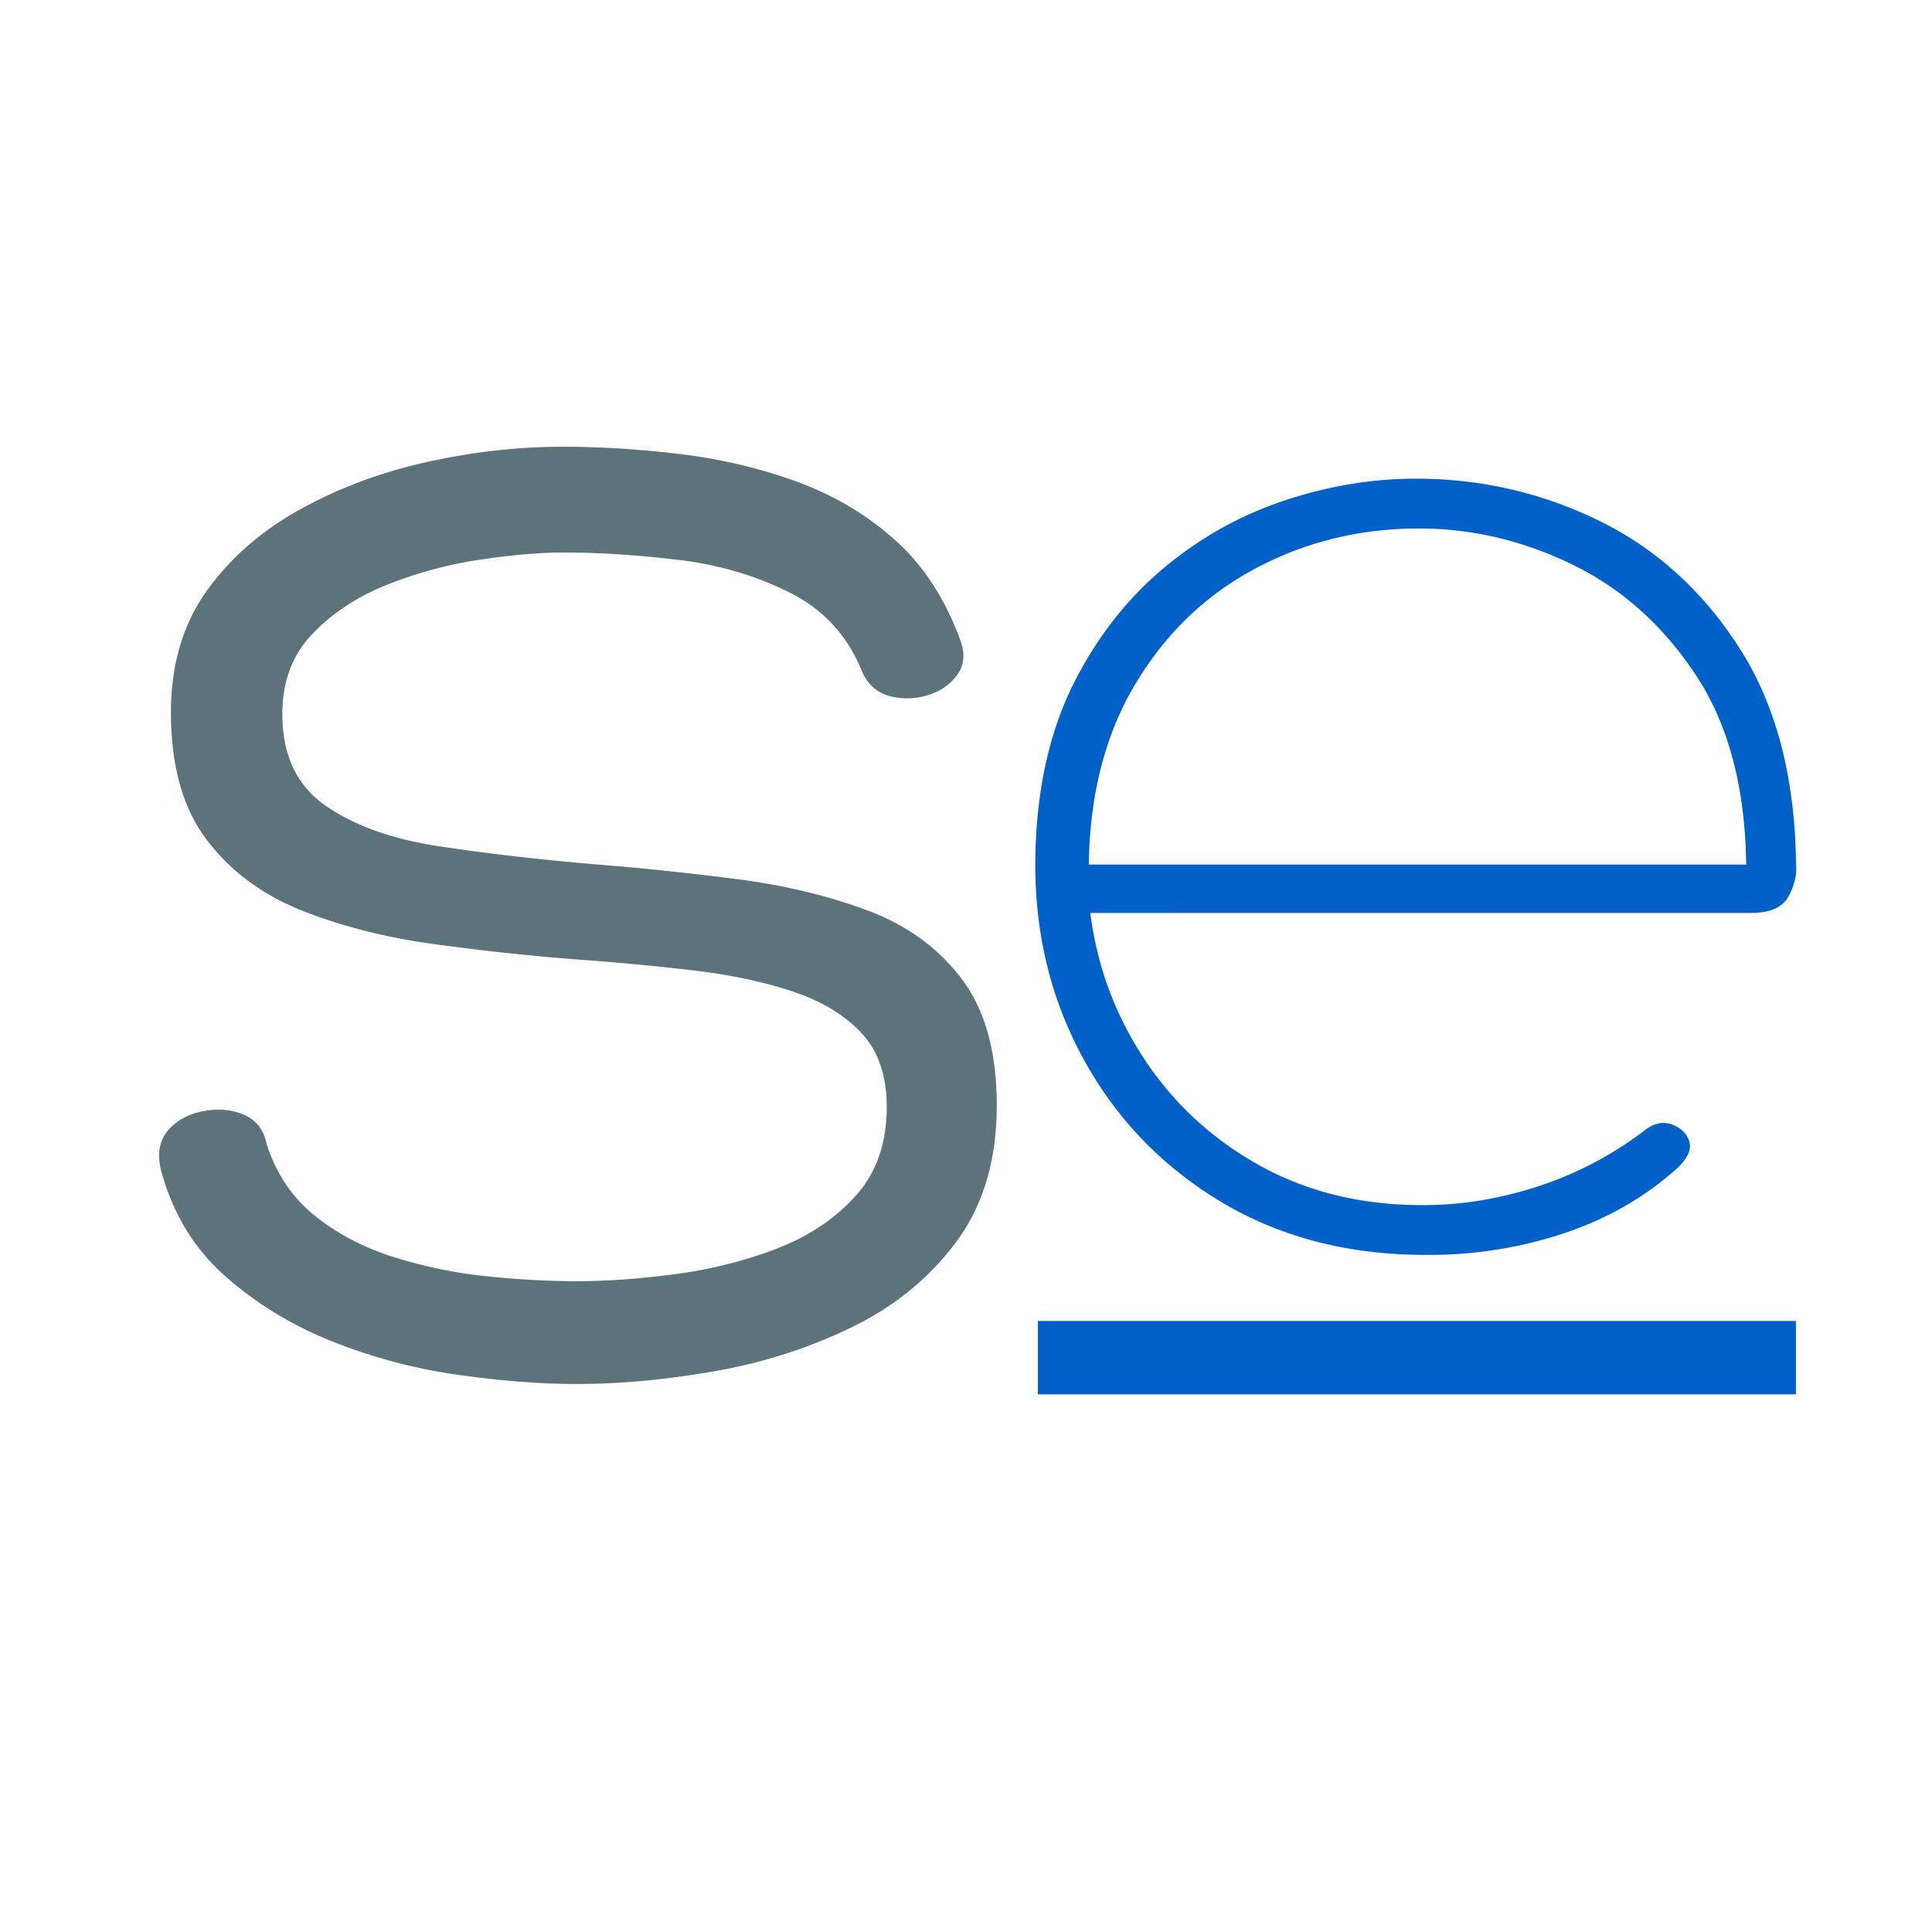
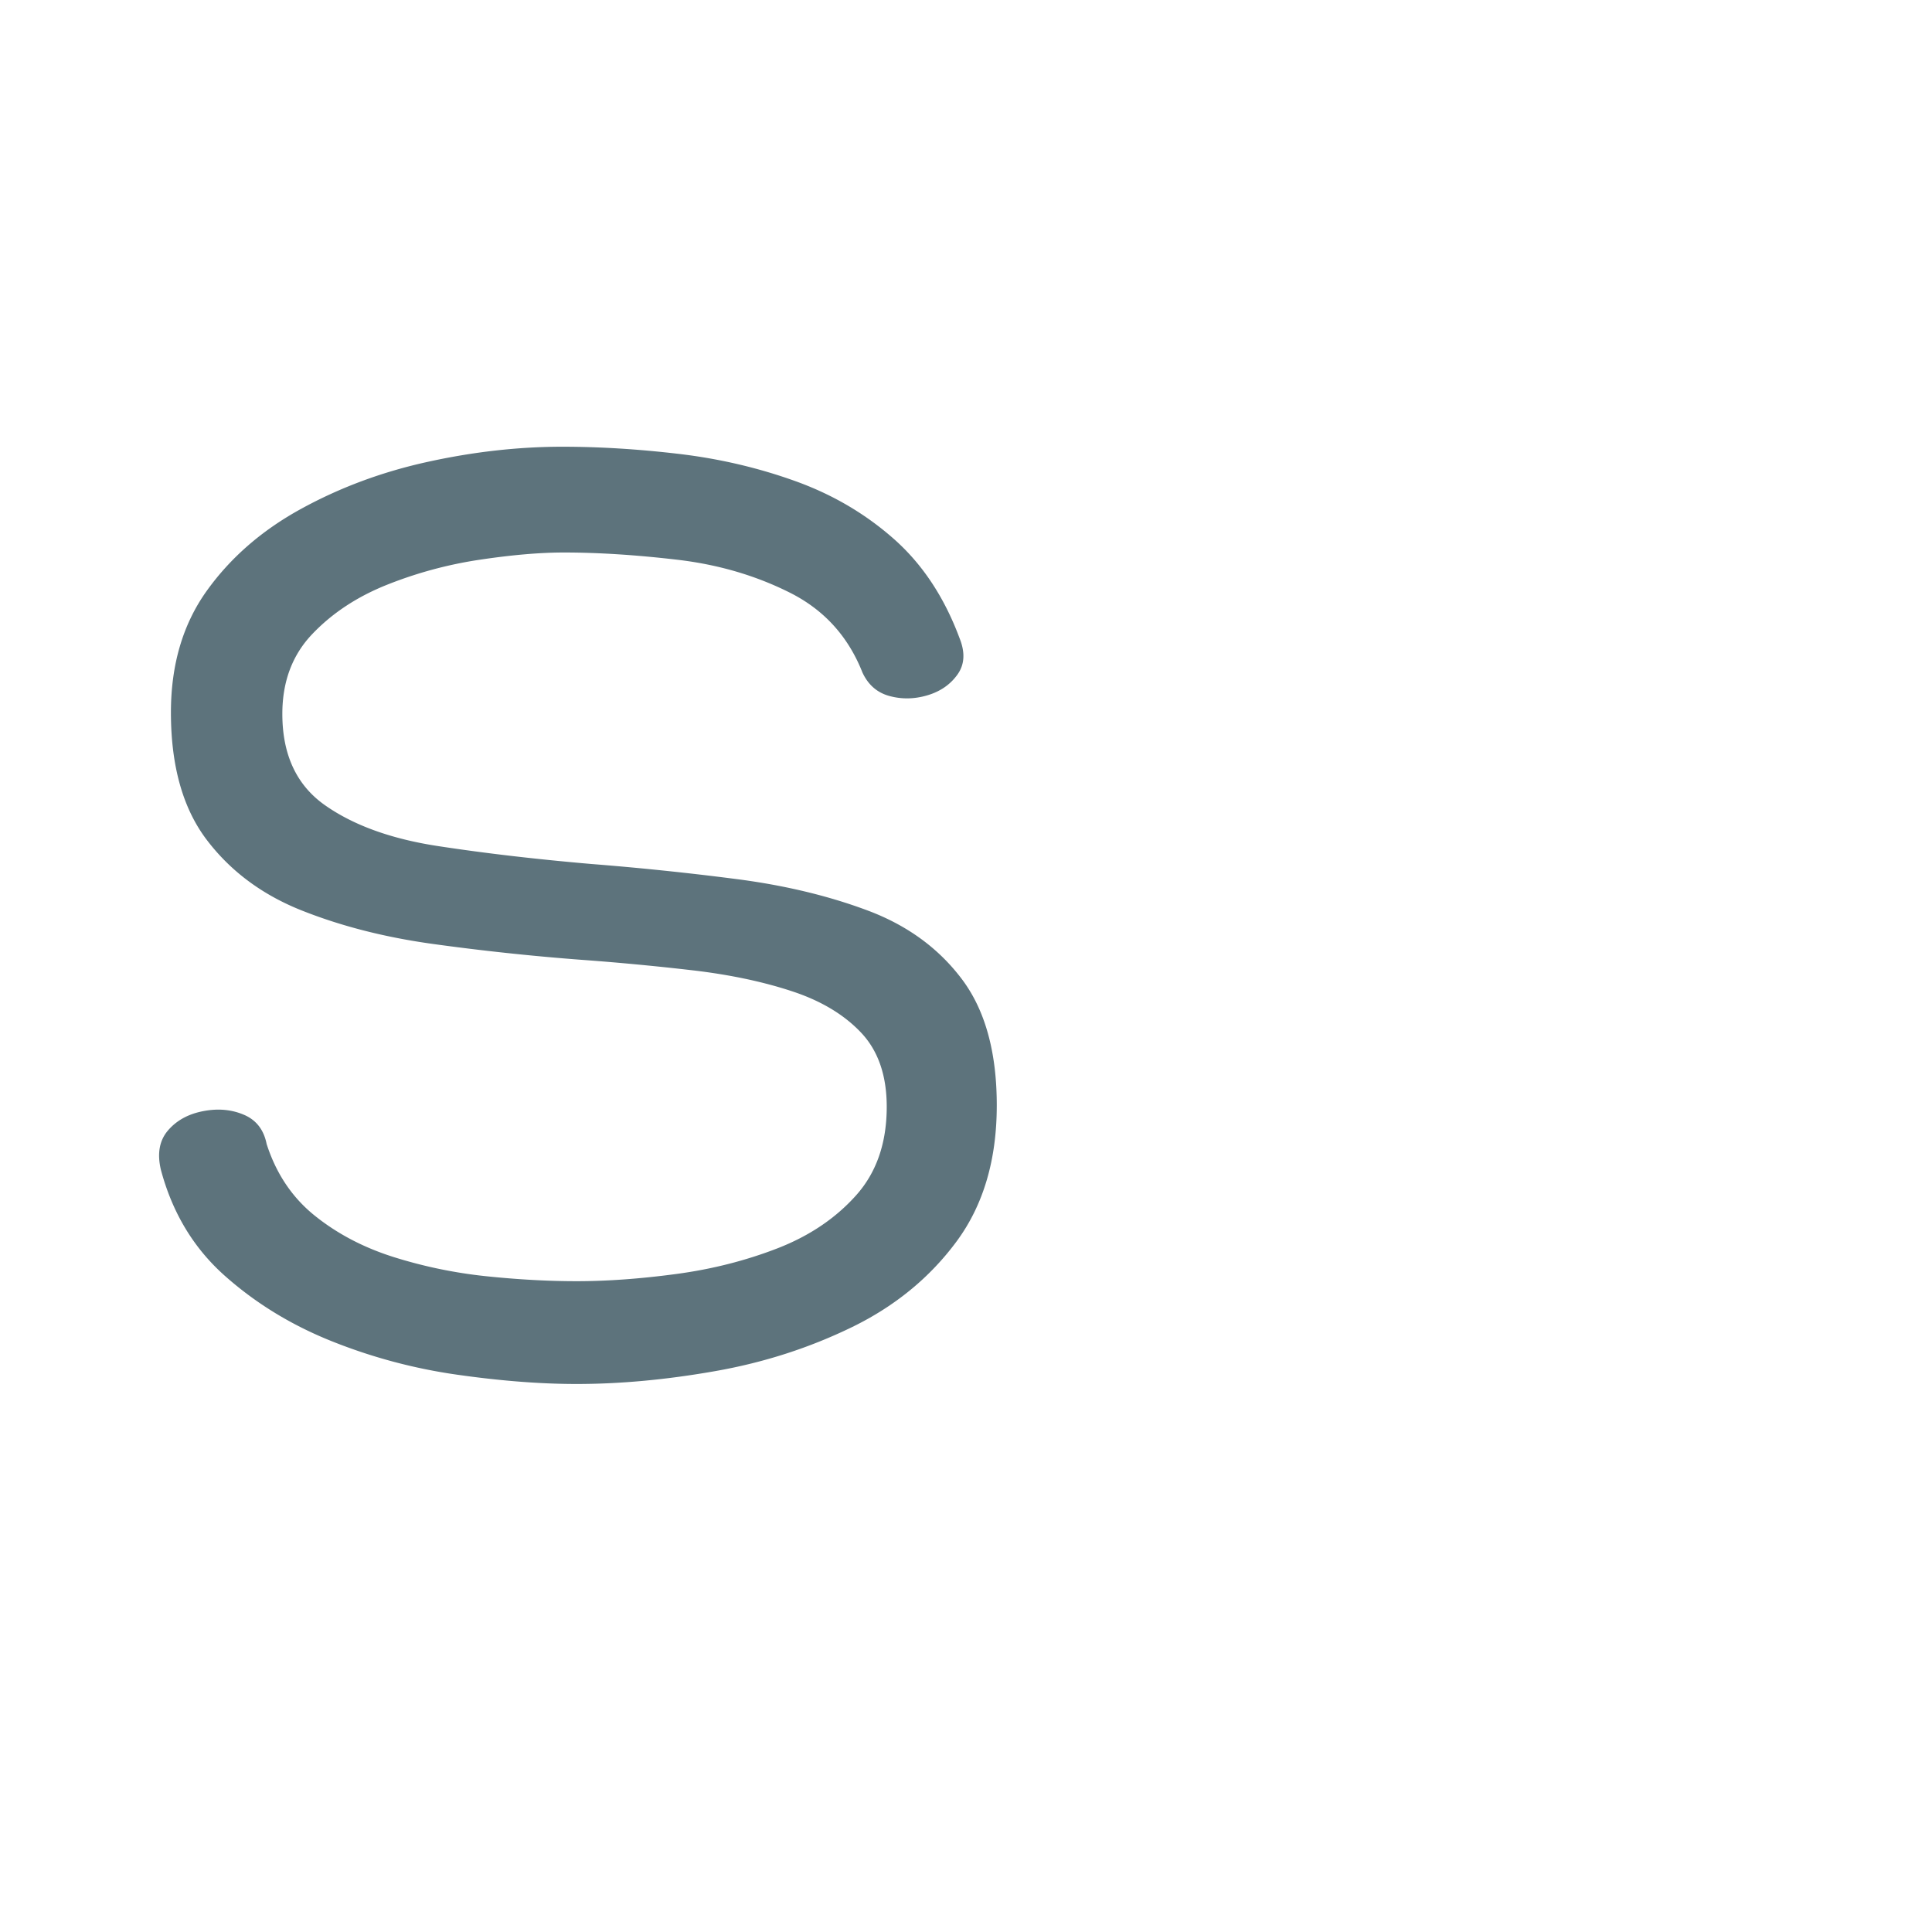
<svg xmlns="http://www.w3.org/2000/svg" data-bbox="-37.5 -37.5 450 450" height="500" viewBox="0 0 375 375" width="500" data-type="ugc">
  <g>
    <path fill="#ffffff" d="M412.5-37.5v450h-450v-450z" />
-     <path fill="#ffffff" d="M412.5-37.5v450h-450v-450z" />
    <path d="M31.224 227.037q-1.113-4.719 1.39-7.625c1.664-1.938 3.93-3.18 6.797-3.734q4.296-.844 7.906.687c2.407 1.012 3.883 2.906 4.438 5.688q2.765 8.596 9.281 13.859 6.529 5.269 15.266 8.047a91.5 91.5 0 0 0 18.015 3.75q9.295.97 17.61.969c5.914 0 12.344-.461 19.281-1.391q10.406-1.388 19.688-4.984 9.294-3.61 15.25-10.266 5.966-6.657 5.968-17.203-.001-9.154-5-14.422c-3.324-3.508-7.808-6.188-13.453-8.031q-8.454-2.778-19.125-4.032a511 511 0 0 0-22.047-2.078 470 470 0 0 1-28.437-3.047q-14.003-1.933-25.516-6.515-11.5-4.577-18.437-13.735-6.924-9.153-6.922-24.687-.002-13.858 6.922-23.563c4.625-6.468 10.726-11.78 18.312-15.937 7.582-4.164 15.805-7.219 24.672-9.156q13.312-2.92 26.078-2.922 10.811.001 22.594 1.39 11.793 1.393 22.61 5.282 10.81 3.878 19.124 11.218 8.326 7.348 12.766 19.282 1.67 4.158-.422 7.062-2.08 2.907-5.828 4.016c-2.492.742-4.937.789-7.344.14q-3.596-.967-5.265-4.578-4.159-10.53-14.141-15.515-9.986-4.998-21.906-6.375-11.924-1.39-21.906-1.391-6.94.001-16.235 1.39a80.7 80.7 0 0 0-18.016 4.844q-8.737 3.471-14.562 9.579-5.83 6.093-5.828 15.515 0 11.925 8.312 17.75 8.326 5.832 21.907 7.906 13.592 2.08 29.687 3.47a566 566 0 0 1 28.14 2.921q14.015 1.799 25.516 6.094 11.515 4.3 18.313 13.312 6.797 9.002 6.797 24.532-.001 15.813-7.766 26.359-7.77 10.535-20.25 16.64-12.487 6.094-26.625 8.579c-9.43 1.664-18.398 2.5-26.906 2.5-7.024 0-14.742-.602-23.156-1.797a105.3 105.3 0 0 1-24.407-6.516q-11.784-4.716-20.797-12.75-9.016-8.045-12.343-20.531m0 0" fill="#5d737c" />
-     <path d="M348.62 167.815q.28 2.845-1.437 6.125c-1.137 2.18-3.606 3.265-7.406 3.265H211.62q1.981 15.376 10.39 28.203 8.403 12.814 21.938 20.5 13.53 7.69 30.61 7.985 11.685.281 23.36-3.422a69.5 69.5 0 0 0 21.358-11.11q2.561-1.996 5.125-1.14 2.562.861 3.422 3.14c.57 1.512-.093 3.22-2 5.126q-9.674 8.83-22.921 13.109c-8.836 2.844-17.997 4.164-27.485 3.969-15-.188-28.246-3.883-39.734-11.094-11.492-7.219-20.324-16.898-26.5-29.047q-9.252-18.234-8.11-40.453.855-17.655 7.547-30.75c4.469-8.738 10.211-16.05 17.235-21.937q10.545-8.826 23.359-13.094 12.81-4.28 25.625-4.281 18.796.001 35.453 8.124c11.113 5.407 20.227 13.665 27.344 24.766q10.687 16.658 10.984 42.016m-137.281 0h127.594q-.283-22.499-9.828-36.875c-6.368-9.594-14.344-16.719-23.938-21.375-9.586-4.656-19.5-6.985-29.75-6.985-11.398 0-21.937 2.57-31.625 7.704q-14.519 7.687-23.344 22.359-8.829 14.659-9.109 35.172m0 0" fill="#0161c8" />
-     <path stroke-width="14.25" stroke="#0161c8" d="M201.453 263.523h147.136" fill="none" />
  </g>
</svg>